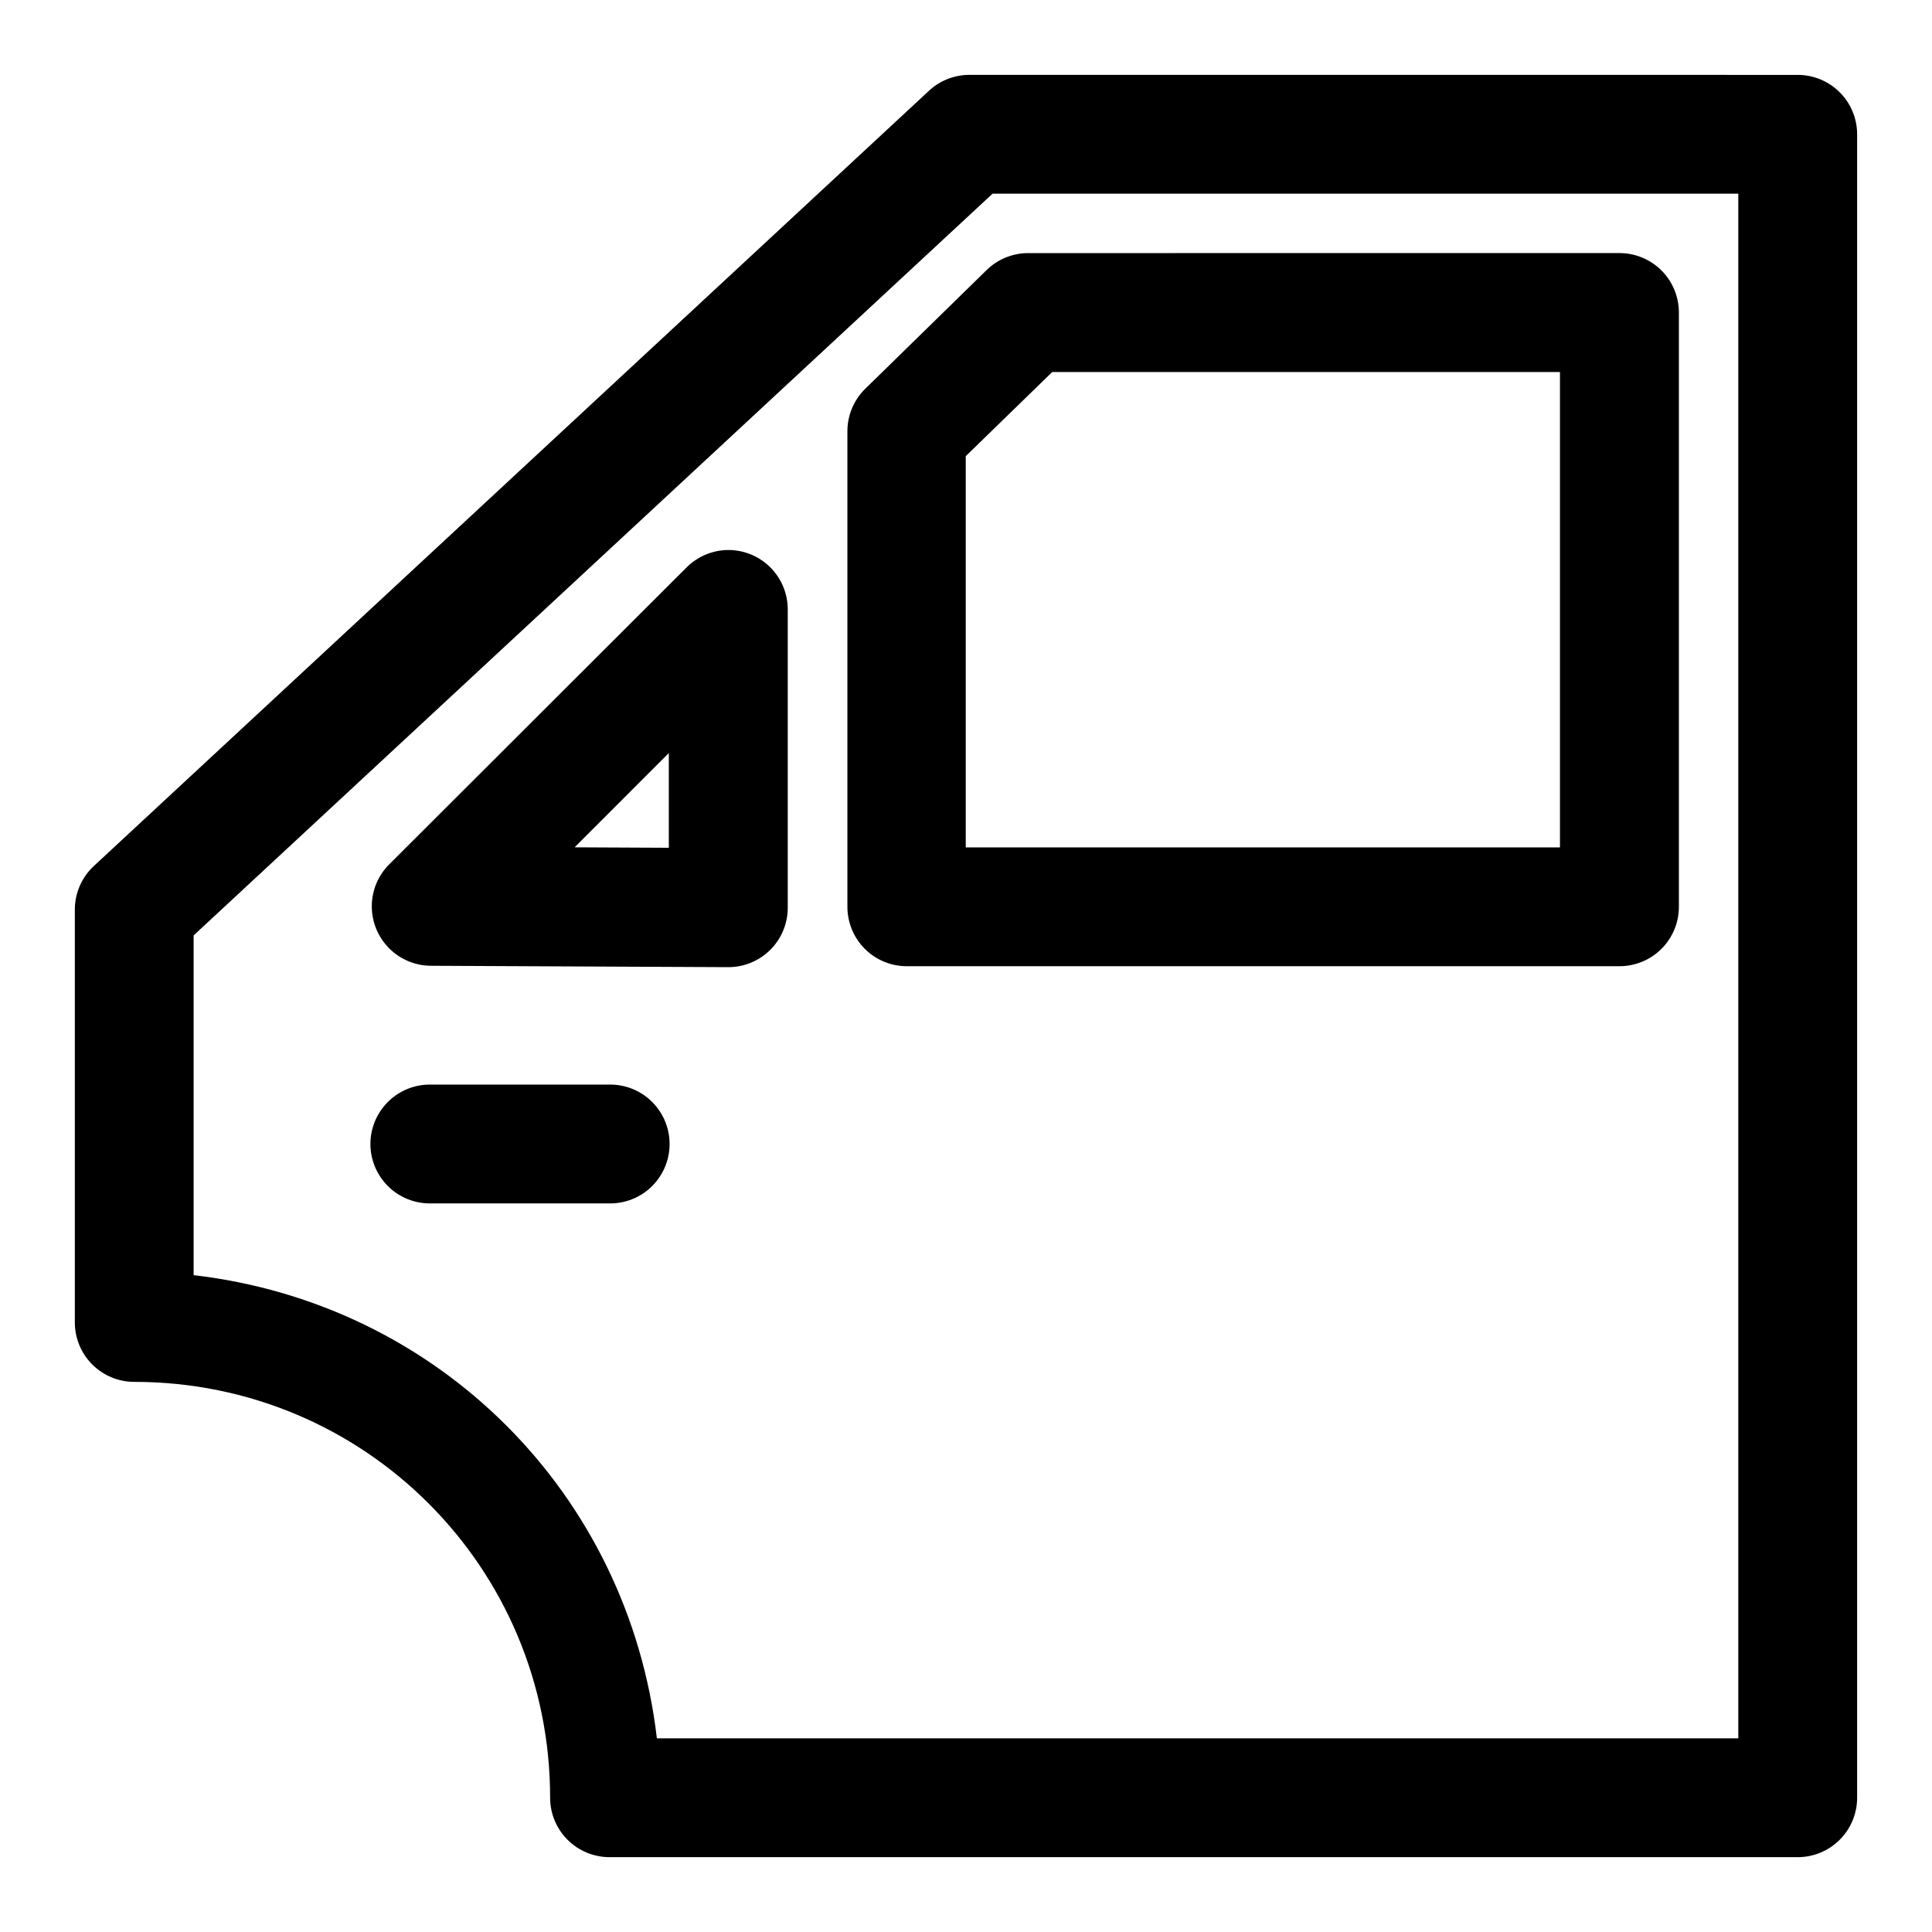
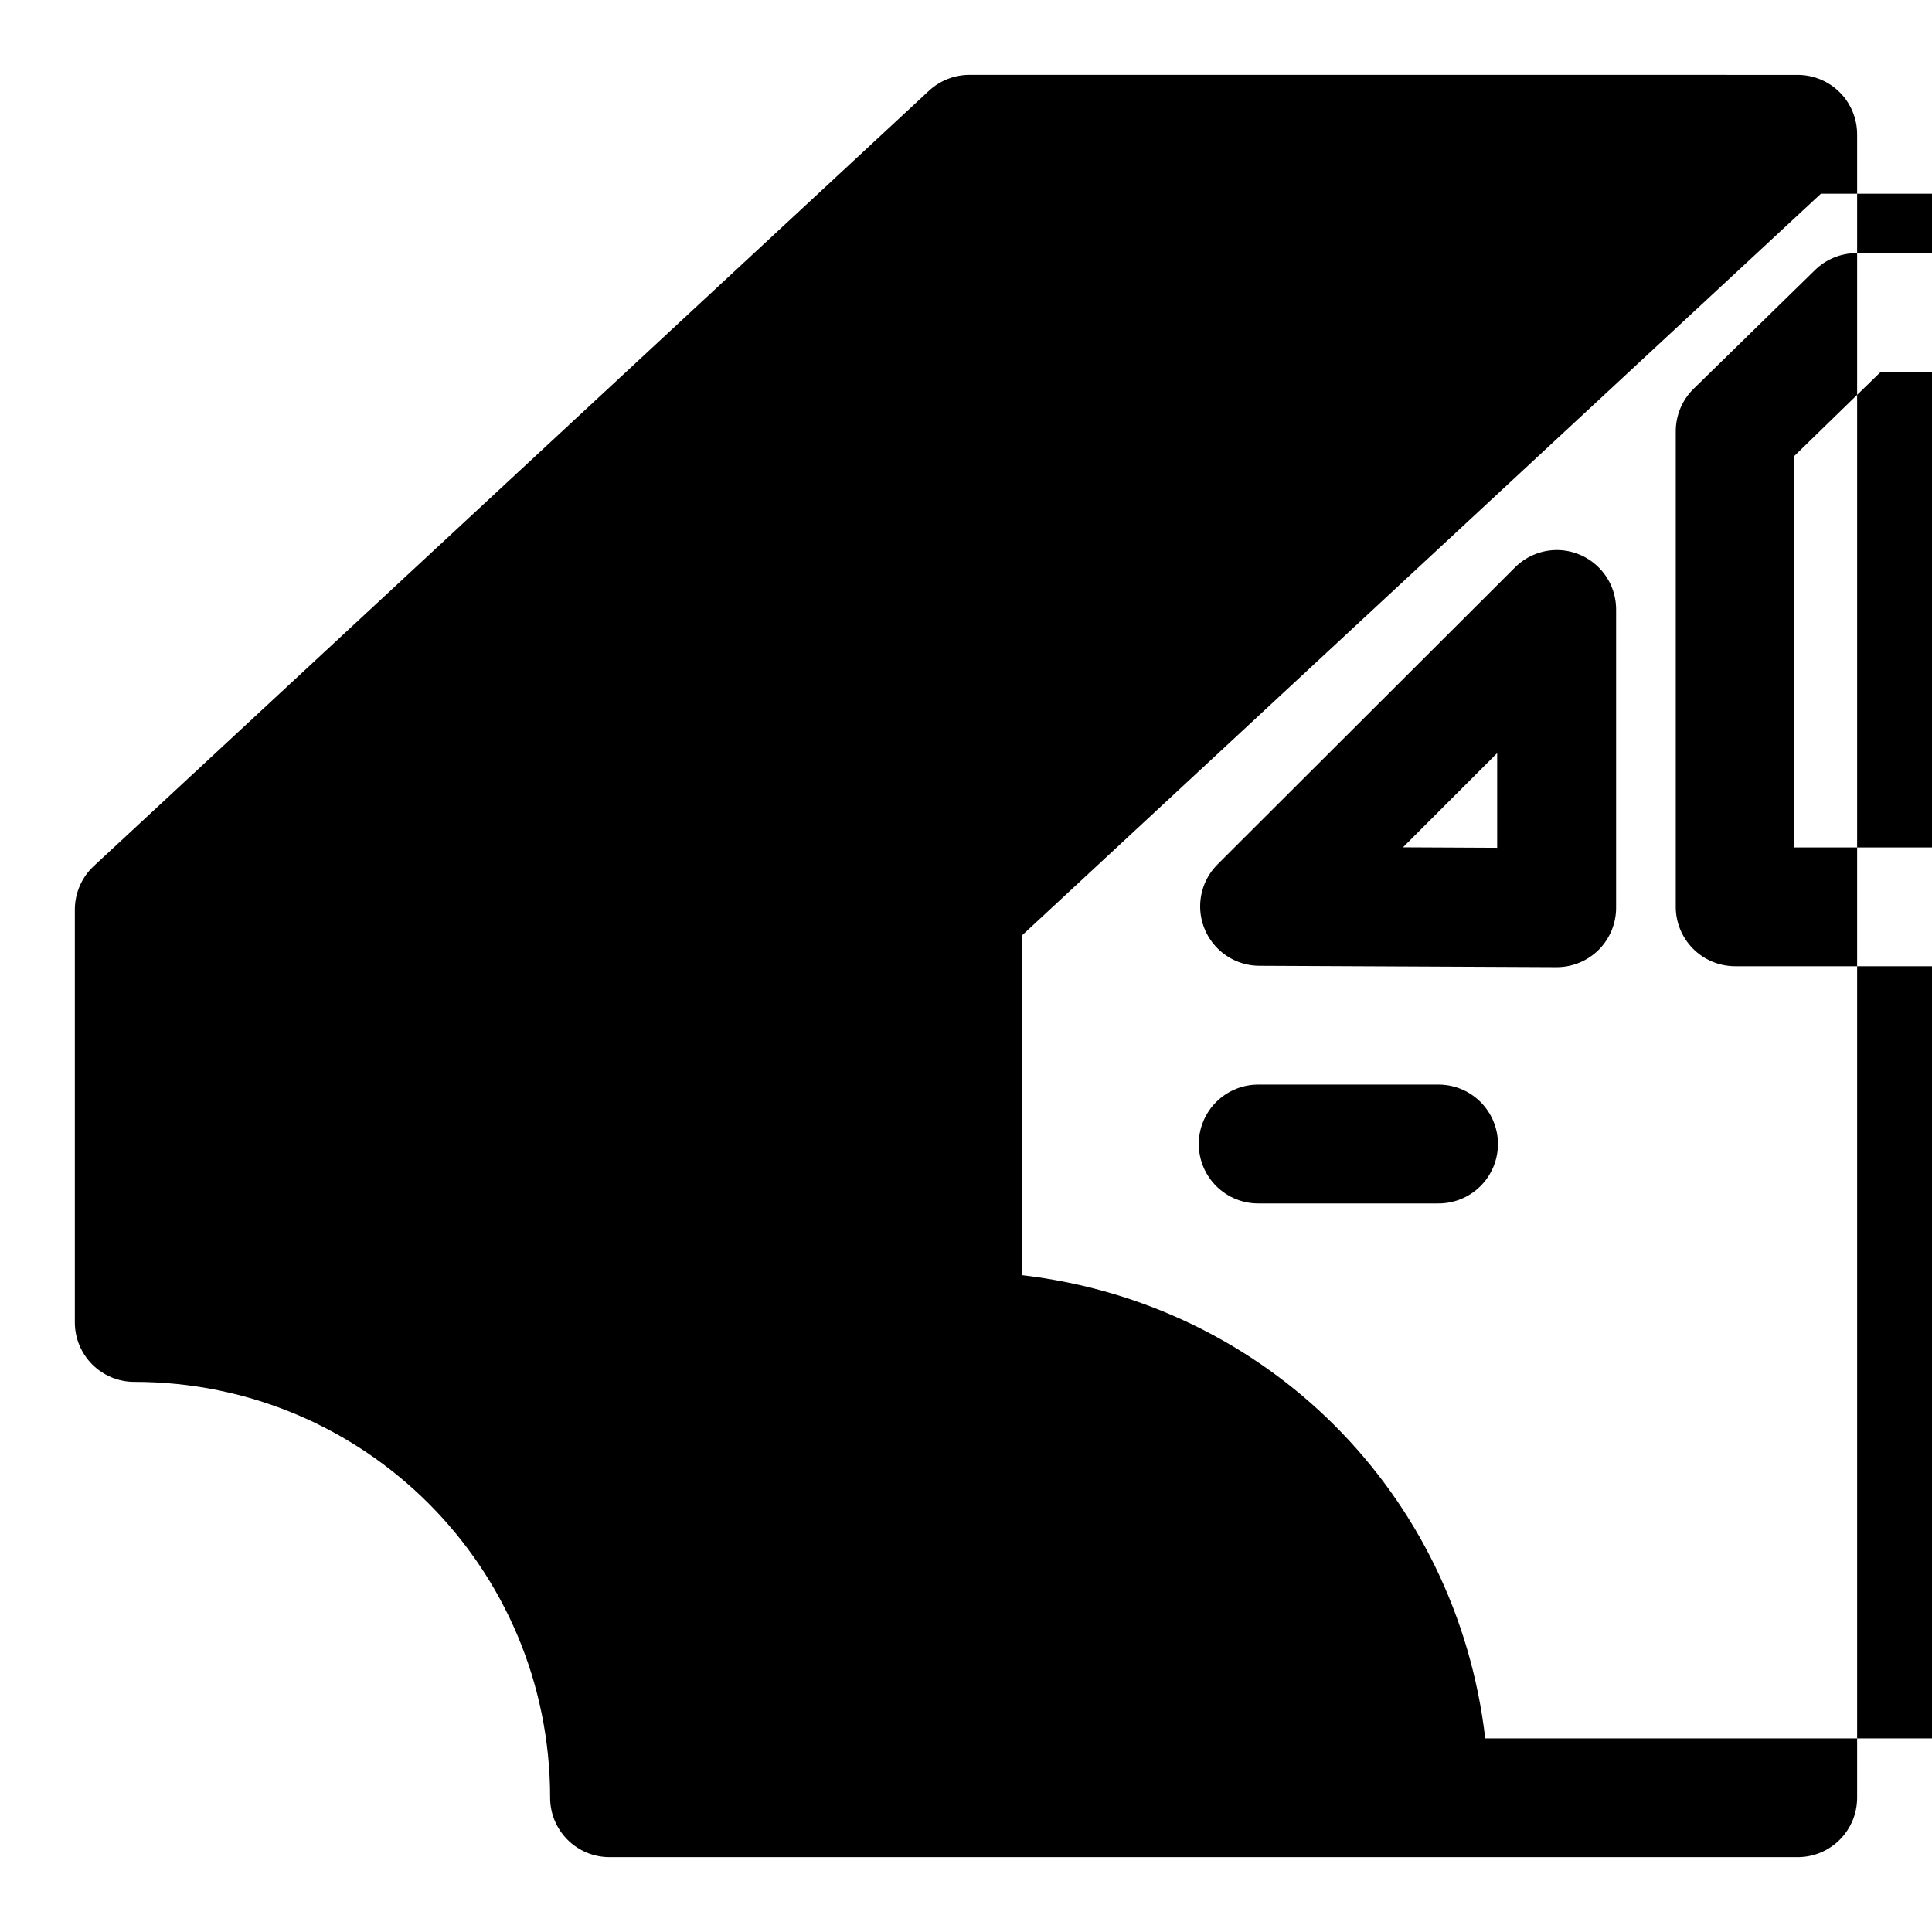
<svg xmlns="http://www.w3.org/2000/svg" fill="#000000" width="800px" height="800px" version="1.1" viewBox="144 144 512 512">
-   <path d="m400.89 163.84c-3.973 0.008-7.793 1.512-10.703 4.215l-221.31 205.44c-3.211 2.977-5.035 7.152-5.043 11.531v109.44c0.004 4.176 1.66 8.18 4.613 11.133s6.957 4.613 11.133 4.613c61.051 0 110.21 49.156 110.21 110.21 0 4.176 1.66 8.18 4.613 11.133s6.957 4.613 11.133 4.613h314.88c4.176 0 8.18-1.66 11.133-4.613s4.613-6.957 4.613-11.133v-440.83c0-4.176-1.66-8.18-4.613-11.133s-6.957-4.609-11.133-4.613zm6.148 31.488h197.63v409.35h-286.59c-7.582-64.926-57.832-115.18-122.76-122.75v-90.039zm9.289 15.746c-4.094 0.039-8.008 1.672-10.918 4.551l-32.195 31.488c-2.973 2.953-4.641 6.973-4.644 11.16v125.98c-0.016 4.176 1.629 8.188 4.57 11.152 2.941 2.961 6.938 4.637 11.113 4.652h188.99c4.176-0.016 8.172-1.691 11.113-4.652 2.941-2.965 4.582-6.977 4.566-11.152v-157.47c-0.008-4.16-1.66-8.148-4.598-11.094-2.941-2.941-6.926-4.606-11.082-4.621zm6.519 31.52h134.56v125.98h-157.47v-103.69zm-86.254 47.168c-4.019 0.129-7.84 1.793-10.672 4.644l-78.812 78.691c-2.941 2.957-4.586 6.957-4.578 11.129 0.008 4.168 1.672 8.164 4.621 11.109 2.949 2.949 6.949 4.602 11.117 4.606l78.691 0.367c4.195 0.016 8.227-1.645 11.195-4.609 2.965-2.969 4.625-7 4.609-11.195v-78.934c0.02-4.262-1.691-8.352-4.738-11.328-3.051-2.981-7.176-4.594-11.434-4.481zm-15.348 53.812v25.094l-24.969-0.121zm-62.977 87.855c-4.234-0.098-8.332 1.52-11.363 4.484-3.027 2.961-4.738 7.019-4.738 11.258s1.711 8.297 4.738 11.262c3.031 2.961 7.129 4.578 11.363 4.484h47.082c4.234 0.094 8.332-1.523 11.363-4.484 3.027-2.965 4.738-7.023 4.738-11.262s-1.711-8.297-4.738-11.258c-3.031-2.965-7.129-4.582-11.363-4.484z" fill-rule="evenodd" />
+   <path d="m400.89 163.84c-3.973 0.008-7.793 1.512-10.703 4.215l-221.31 205.44c-3.211 2.977-5.035 7.152-5.043 11.531v109.44c0.004 4.176 1.66 8.18 4.613 11.133s6.957 4.613 11.133 4.613c61.051 0 110.21 49.156 110.21 110.21 0 4.176 1.66 8.18 4.613 11.133s6.957 4.613 11.133 4.613h314.88c4.176 0 8.18-1.66 11.133-4.613s4.613-6.957 4.613-11.133v-440.83c0-4.176-1.66-8.18-4.613-11.133s-6.957-4.609-11.133-4.613m6.148 31.488h197.63v409.35h-286.59c-7.582-64.926-57.832-115.18-122.76-122.75v-90.039zm9.289 15.746c-4.094 0.039-8.008 1.672-10.918 4.551l-32.195 31.488c-2.973 2.953-4.641 6.973-4.644 11.16v125.98c-0.016 4.176 1.629 8.188 4.57 11.152 2.941 2.961 6.938 4.637 11.113 4.652h188.99c4.176-0.016 8.172-1.691 11.113-4.652 2.941-2.965 4.582-6.977 4.566-11.152v-157.47c-0.008-4.16-1.66-8.148-4.598-11.094-2.941-2.941-6.926-4.606-11.082-4.621zm6.519 31.52h134.56v125.98h-157.47v-103.69zm-86.254 47.168c-4.019 0.129-7.84 1.793-10.672 4.644l-78.812 78.691c-2.941 2.957-4.586 6.957-4.578 11.129 0.008 4.168 1.672 8.164 4.621 11.109 2.949 2.949 6.949 4.602 11.117 4.606l78.691 0.367c4.195 0.016 8.227-1.645 11.195-4.609 2.965-2.969 4.625-7 4.609-11.195v-78.934c0.02-4.262-1.691-8.352-4.738-11.328-3.051-2.981-7.176-4.594-11.434-4.481zm-15.348 53.812v25.094l-24.969-0.121zm-62.977 87.855c-4.234-0.098-8.332 1.52-11.363 4.484-3.027 2.961-4.738 7.019-4.738 11.258s1.711 8.297 4.738 11.262c3.031 2.961 7.129 4.578 11.363 4.484h47.082c4.234 0.094 8.332-1.523 11.363-4.484 3.027-2.965 4.738-7.023 4.738-11.262s-1.711-8.297-4.738-11.258c-3.031-2.965-7.129-4.582-11.363-4.484z" fill-rule="evenodd" />
</svg>